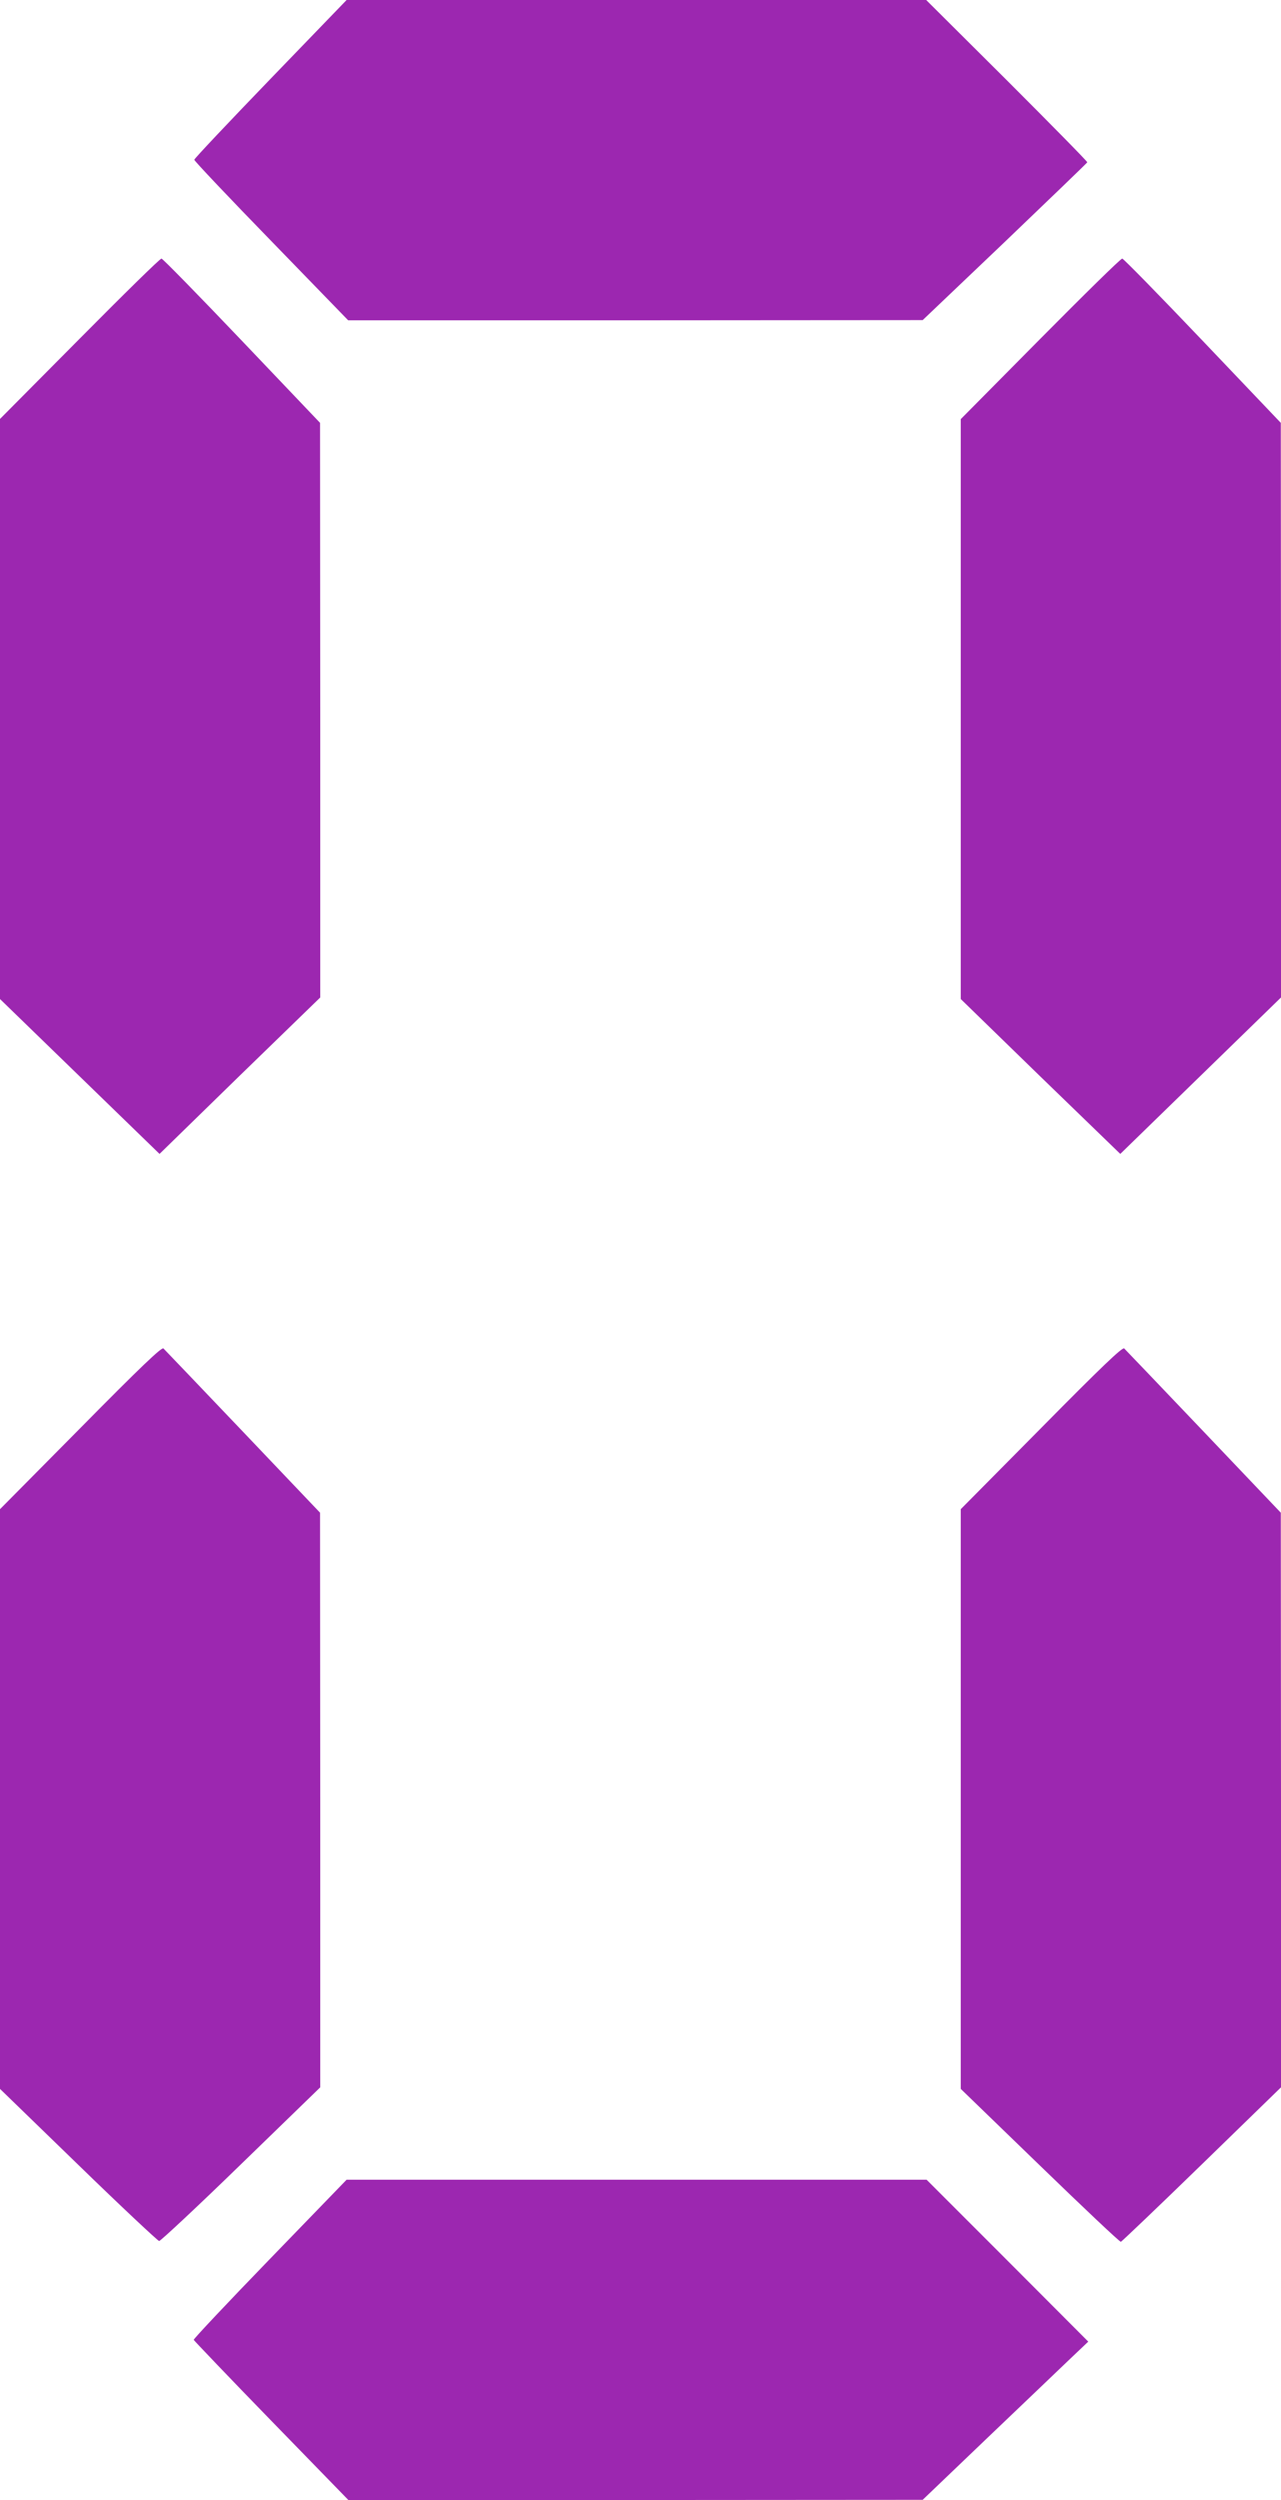
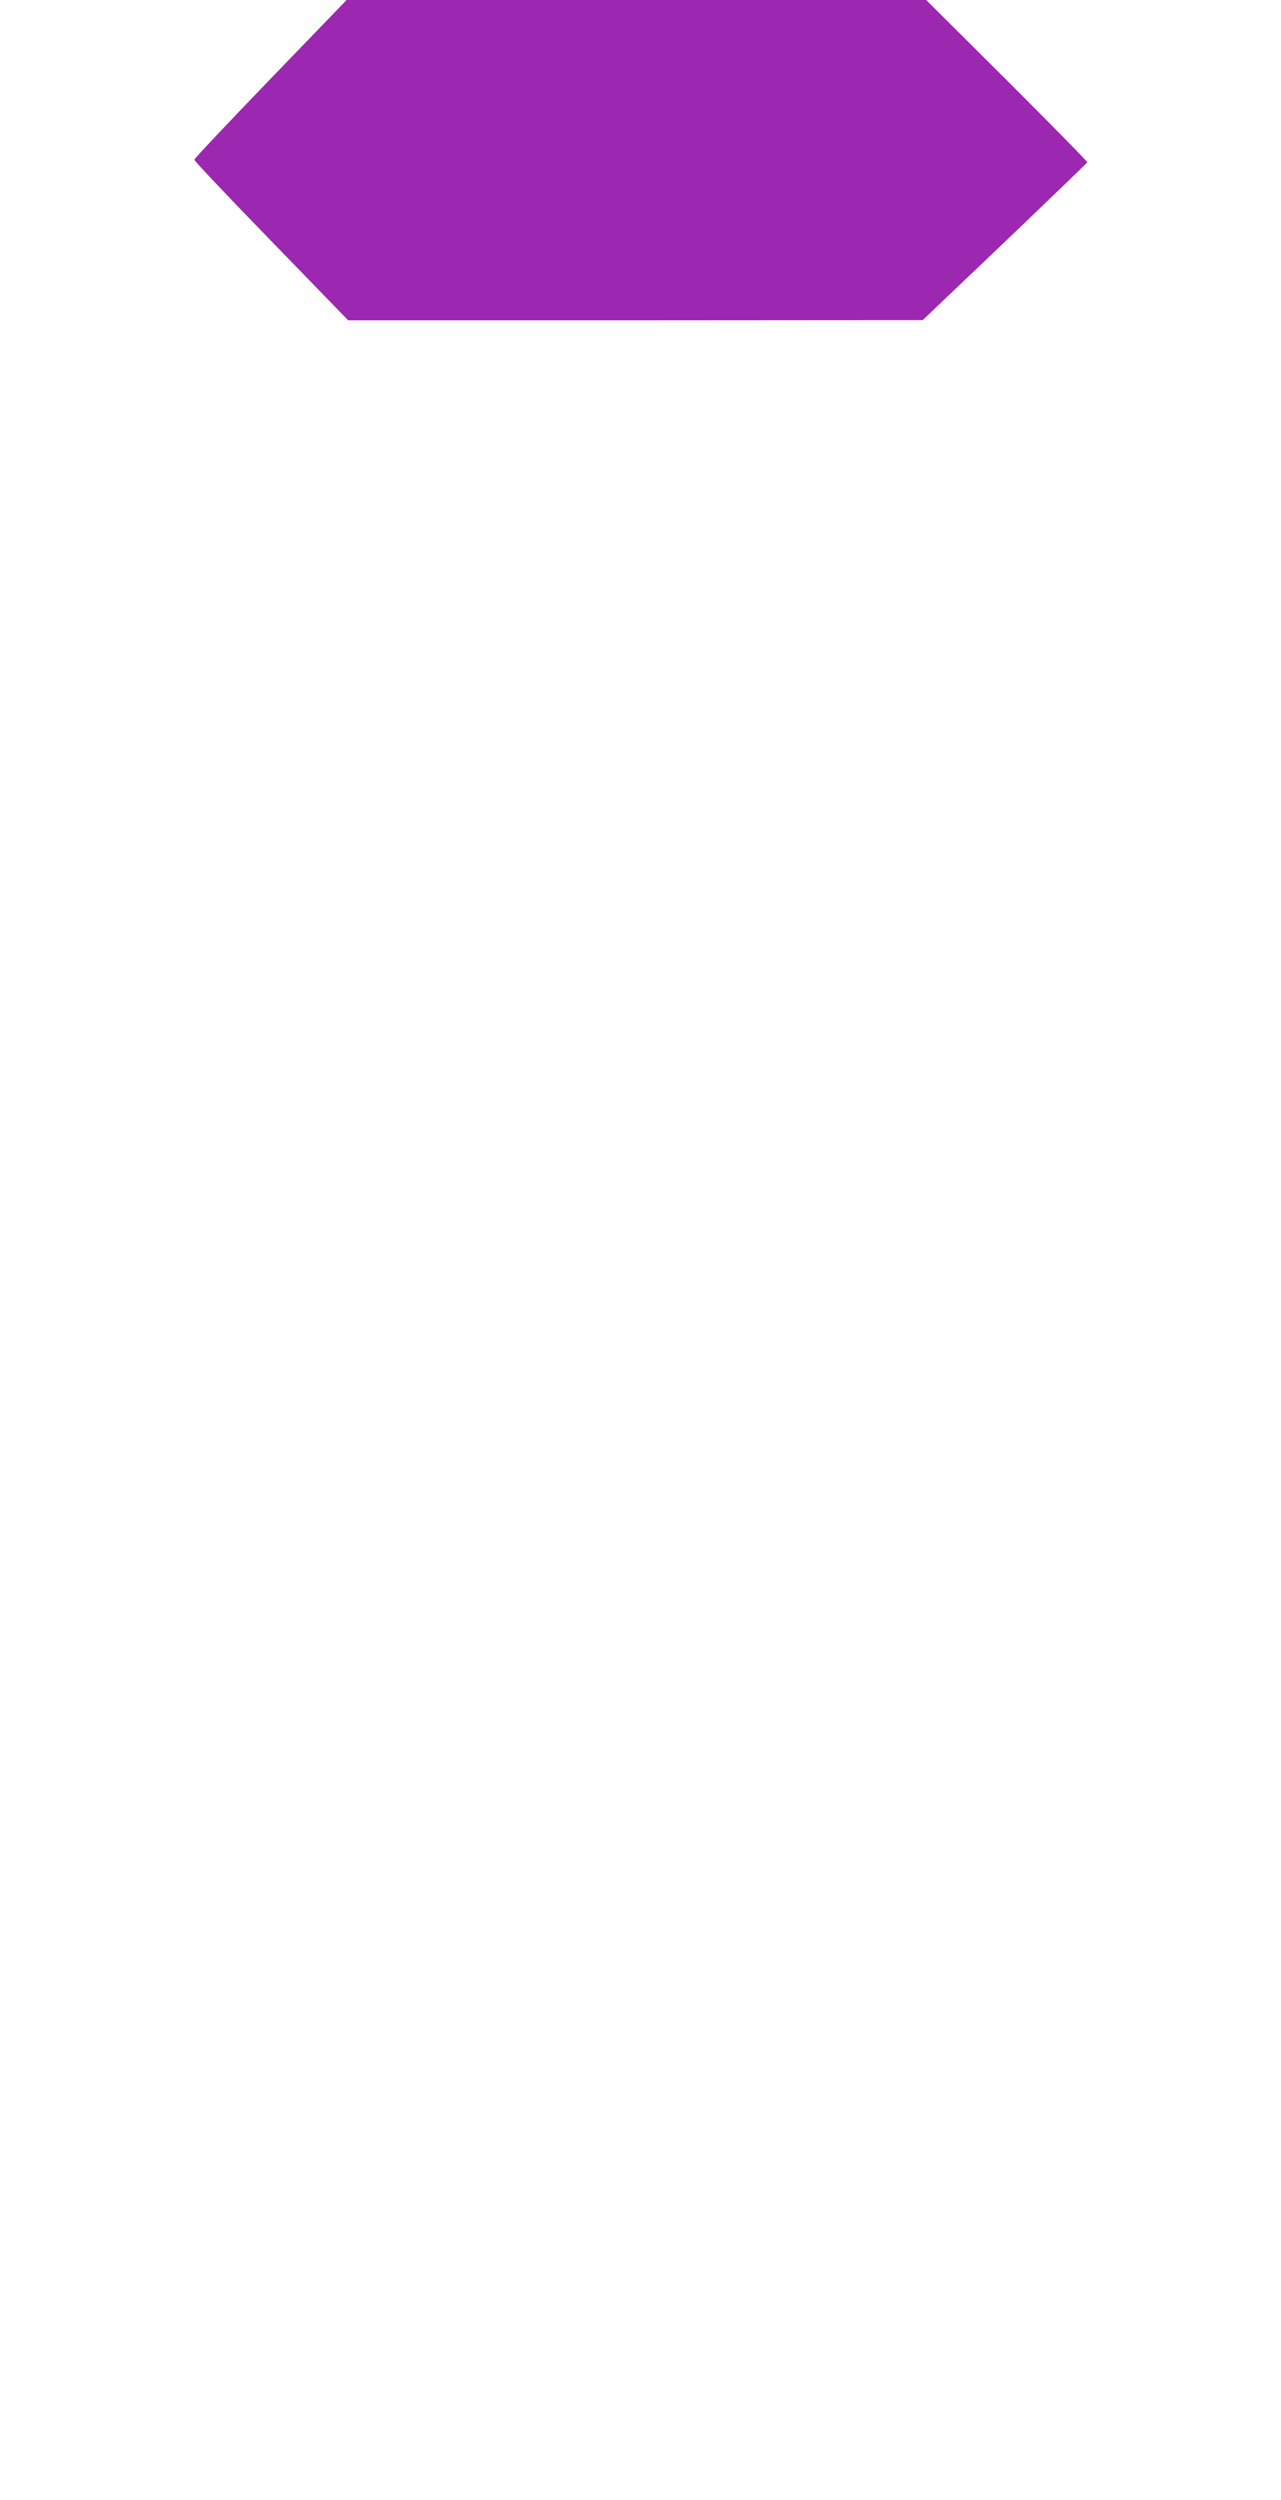
<svg xmlns="http://www.w3.org/2000/svg" version="1.0" width="656pt" height="1280pt" viewBox="0 0 656 1280" preserveAspectRatio="xMidYMid meet">
  <g transform="translate(0,1280) scale(0.1,-0.1)" fill="#9c27b0" stroke="none">
    <path d="M1385 12396 c-214 -222 -390 -408 -390 -414 0 -6 177 -193 394 -416 l394 -406 1471 0 1471 1 420 400 c231 221 421 404 423 408 1 4 -184 192 -411 419 l-414 412 -1484 0 -1484 0 -390 -404z" />
-     <path d="M408 11066 l-408 -411 0 -1485 0 -1485 408 -396 409 -397 411 401 412 400 0 1471 -1 1471 -400 420 c-220 231 -406 421 -412 421 -7 1 -195 -184 -419 -410z" />
-     <path d="M5328 11066 l-408 -412 0 -1485 0 -1484 408 -397 409 -396 411 400 412 401 0 1471 -1 1471 -400 420 c-220 231 -406 421 -412 421 -7 1 -195 -184 -419 -410z" />
-     <path d="M413 5490 l-413 -417 0 -1484 0 -1484 401 -389 c220 -214 407 -389 414 -390 7 0 196 176 419 393 l406 394 0 1471 -1 1471 -395 415 c-217 228 -401 420 -407 426 -9 8 -118 -96 -424 -406z" />
-     <path d="M5333 5490 l-413 -417 0 -1484 0 -1484 406 -393 c223 -216 409 -392 414 -390 5 2 192 180 415 397 l405 394 0 1471 -1 1471 -395 415 c-217 228 -401 420 -407 426 -9 8 -117 -95 -424 -406z" />
-     <path d="M1382 1234 c-216 -223 -392 -410 -390 -414 2 -4 180 -191 397 -414 l395 -406 1470 0 1471 1 325 311 c179 171 370 353 424 405 l99 94 -414 415 -414 414 -1485 0 -1485 0 -393 -406z" />
  </g>
</svg>